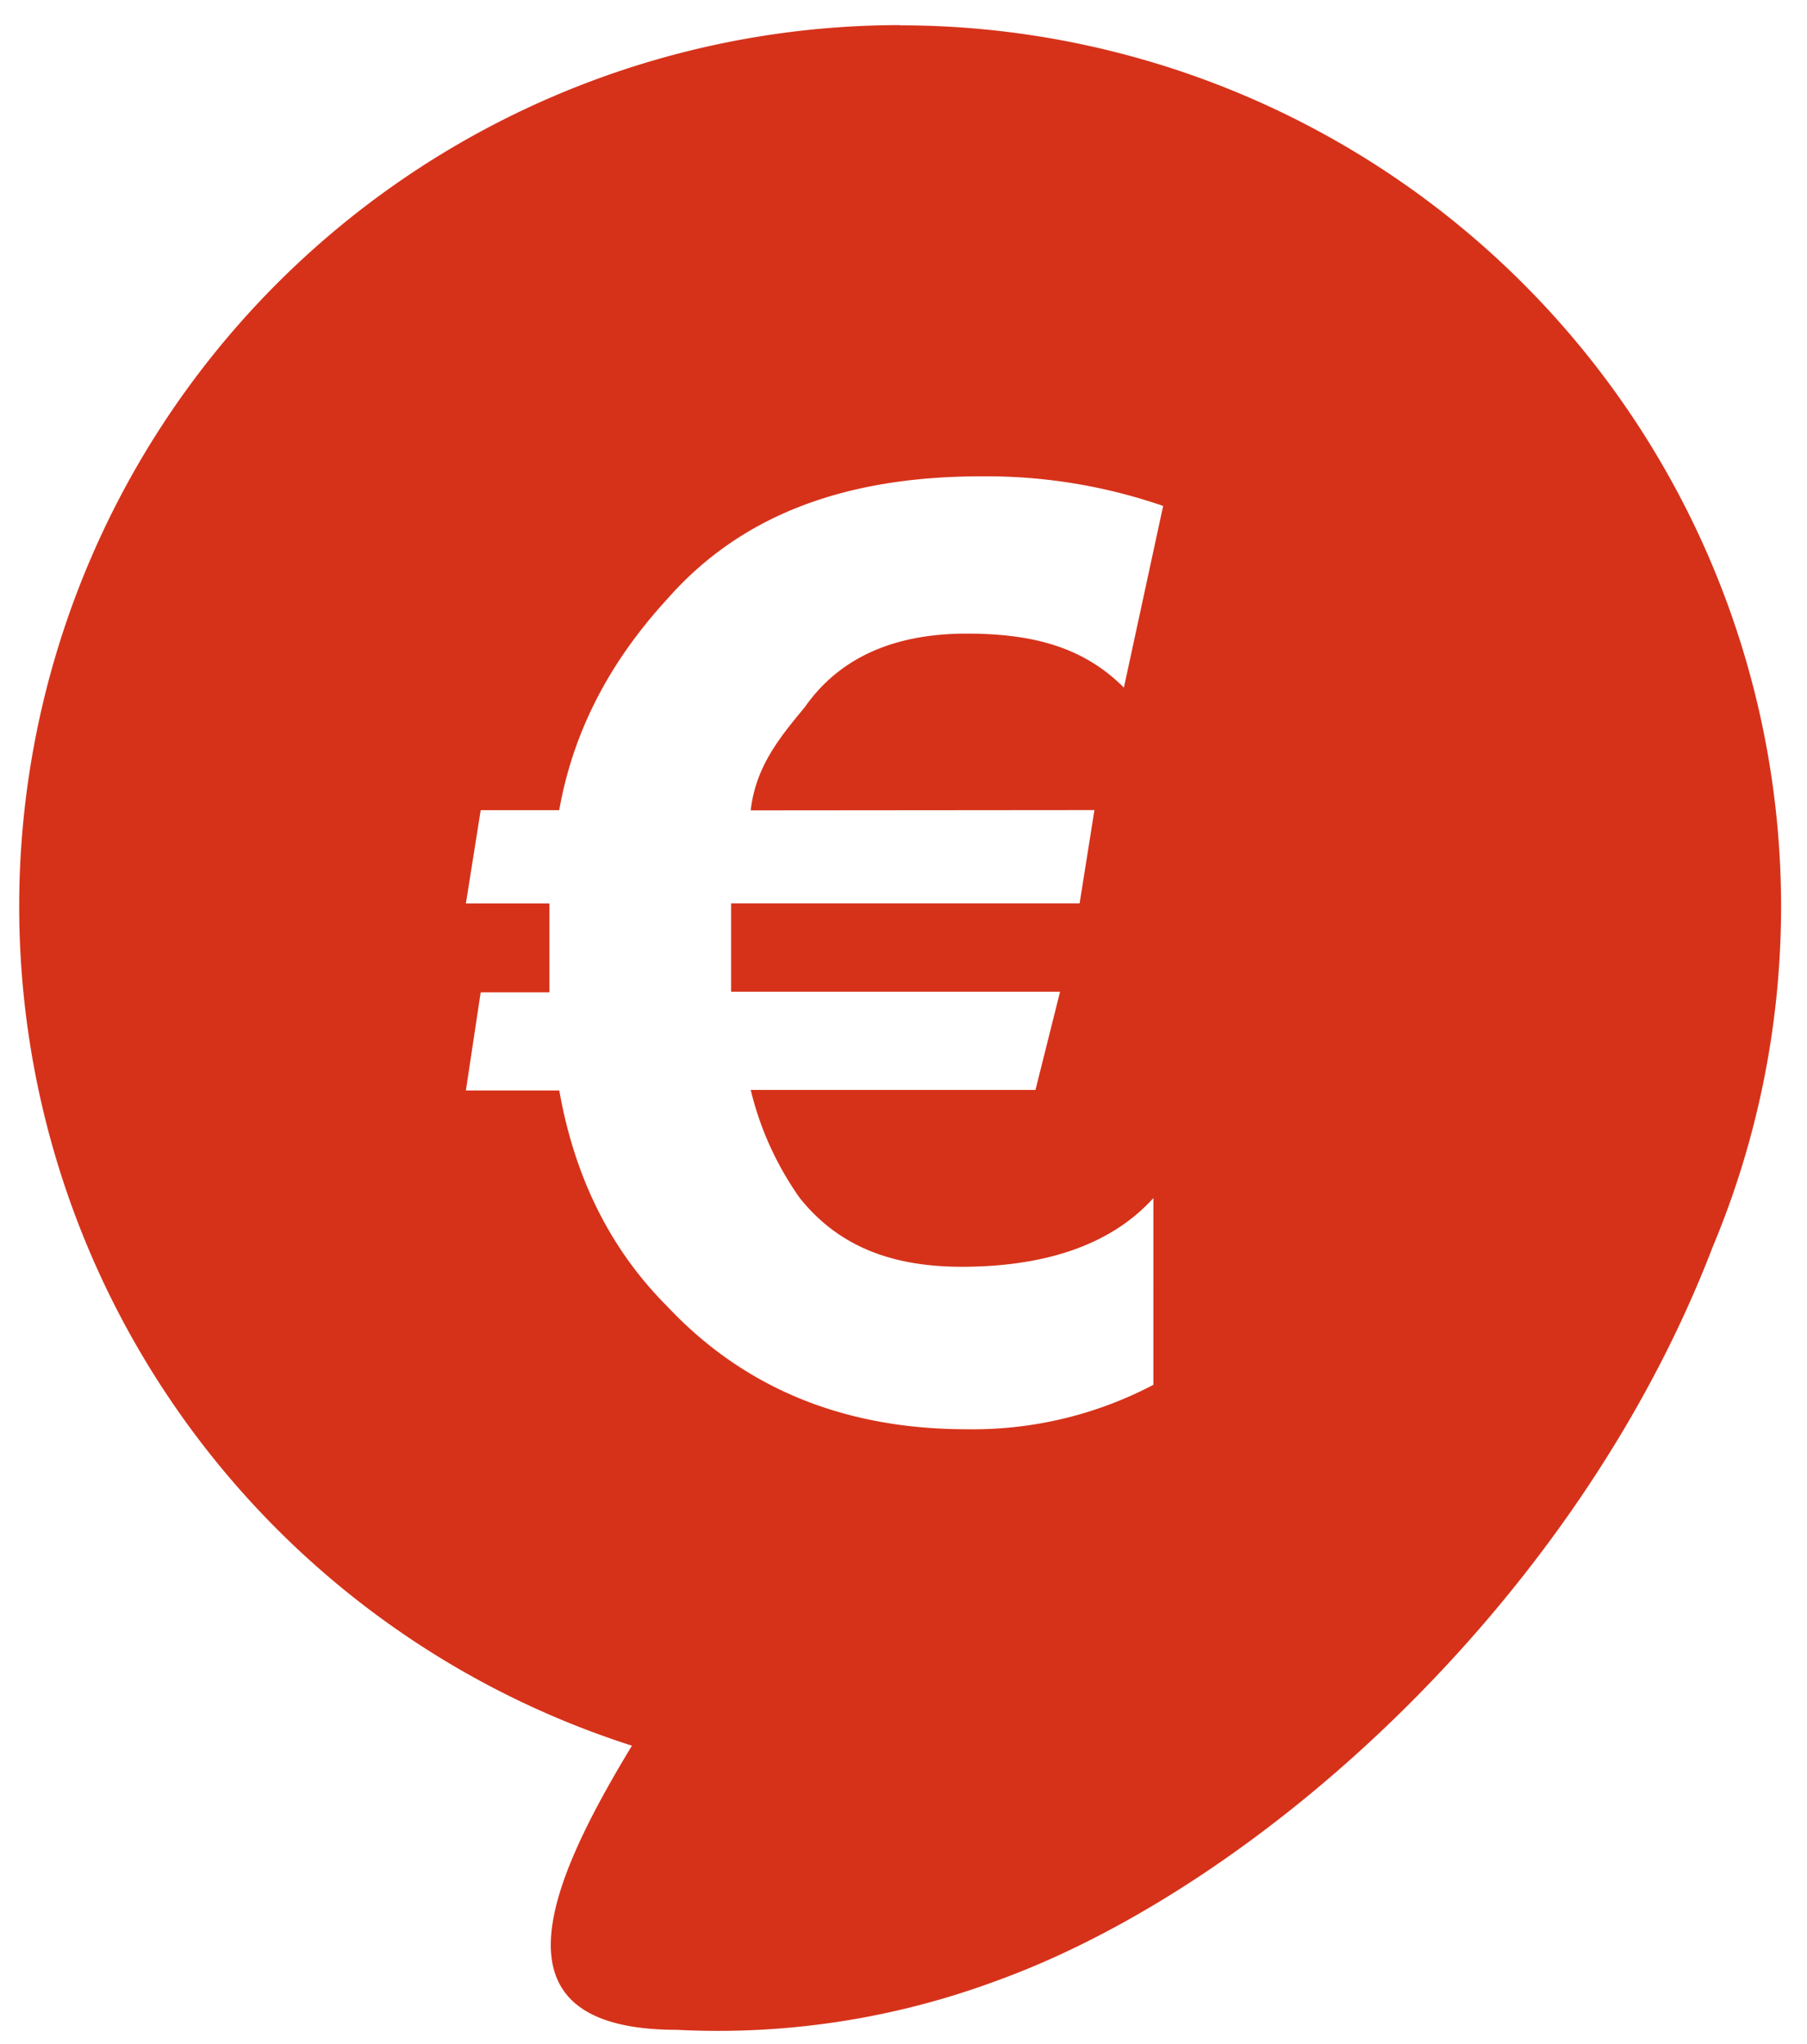
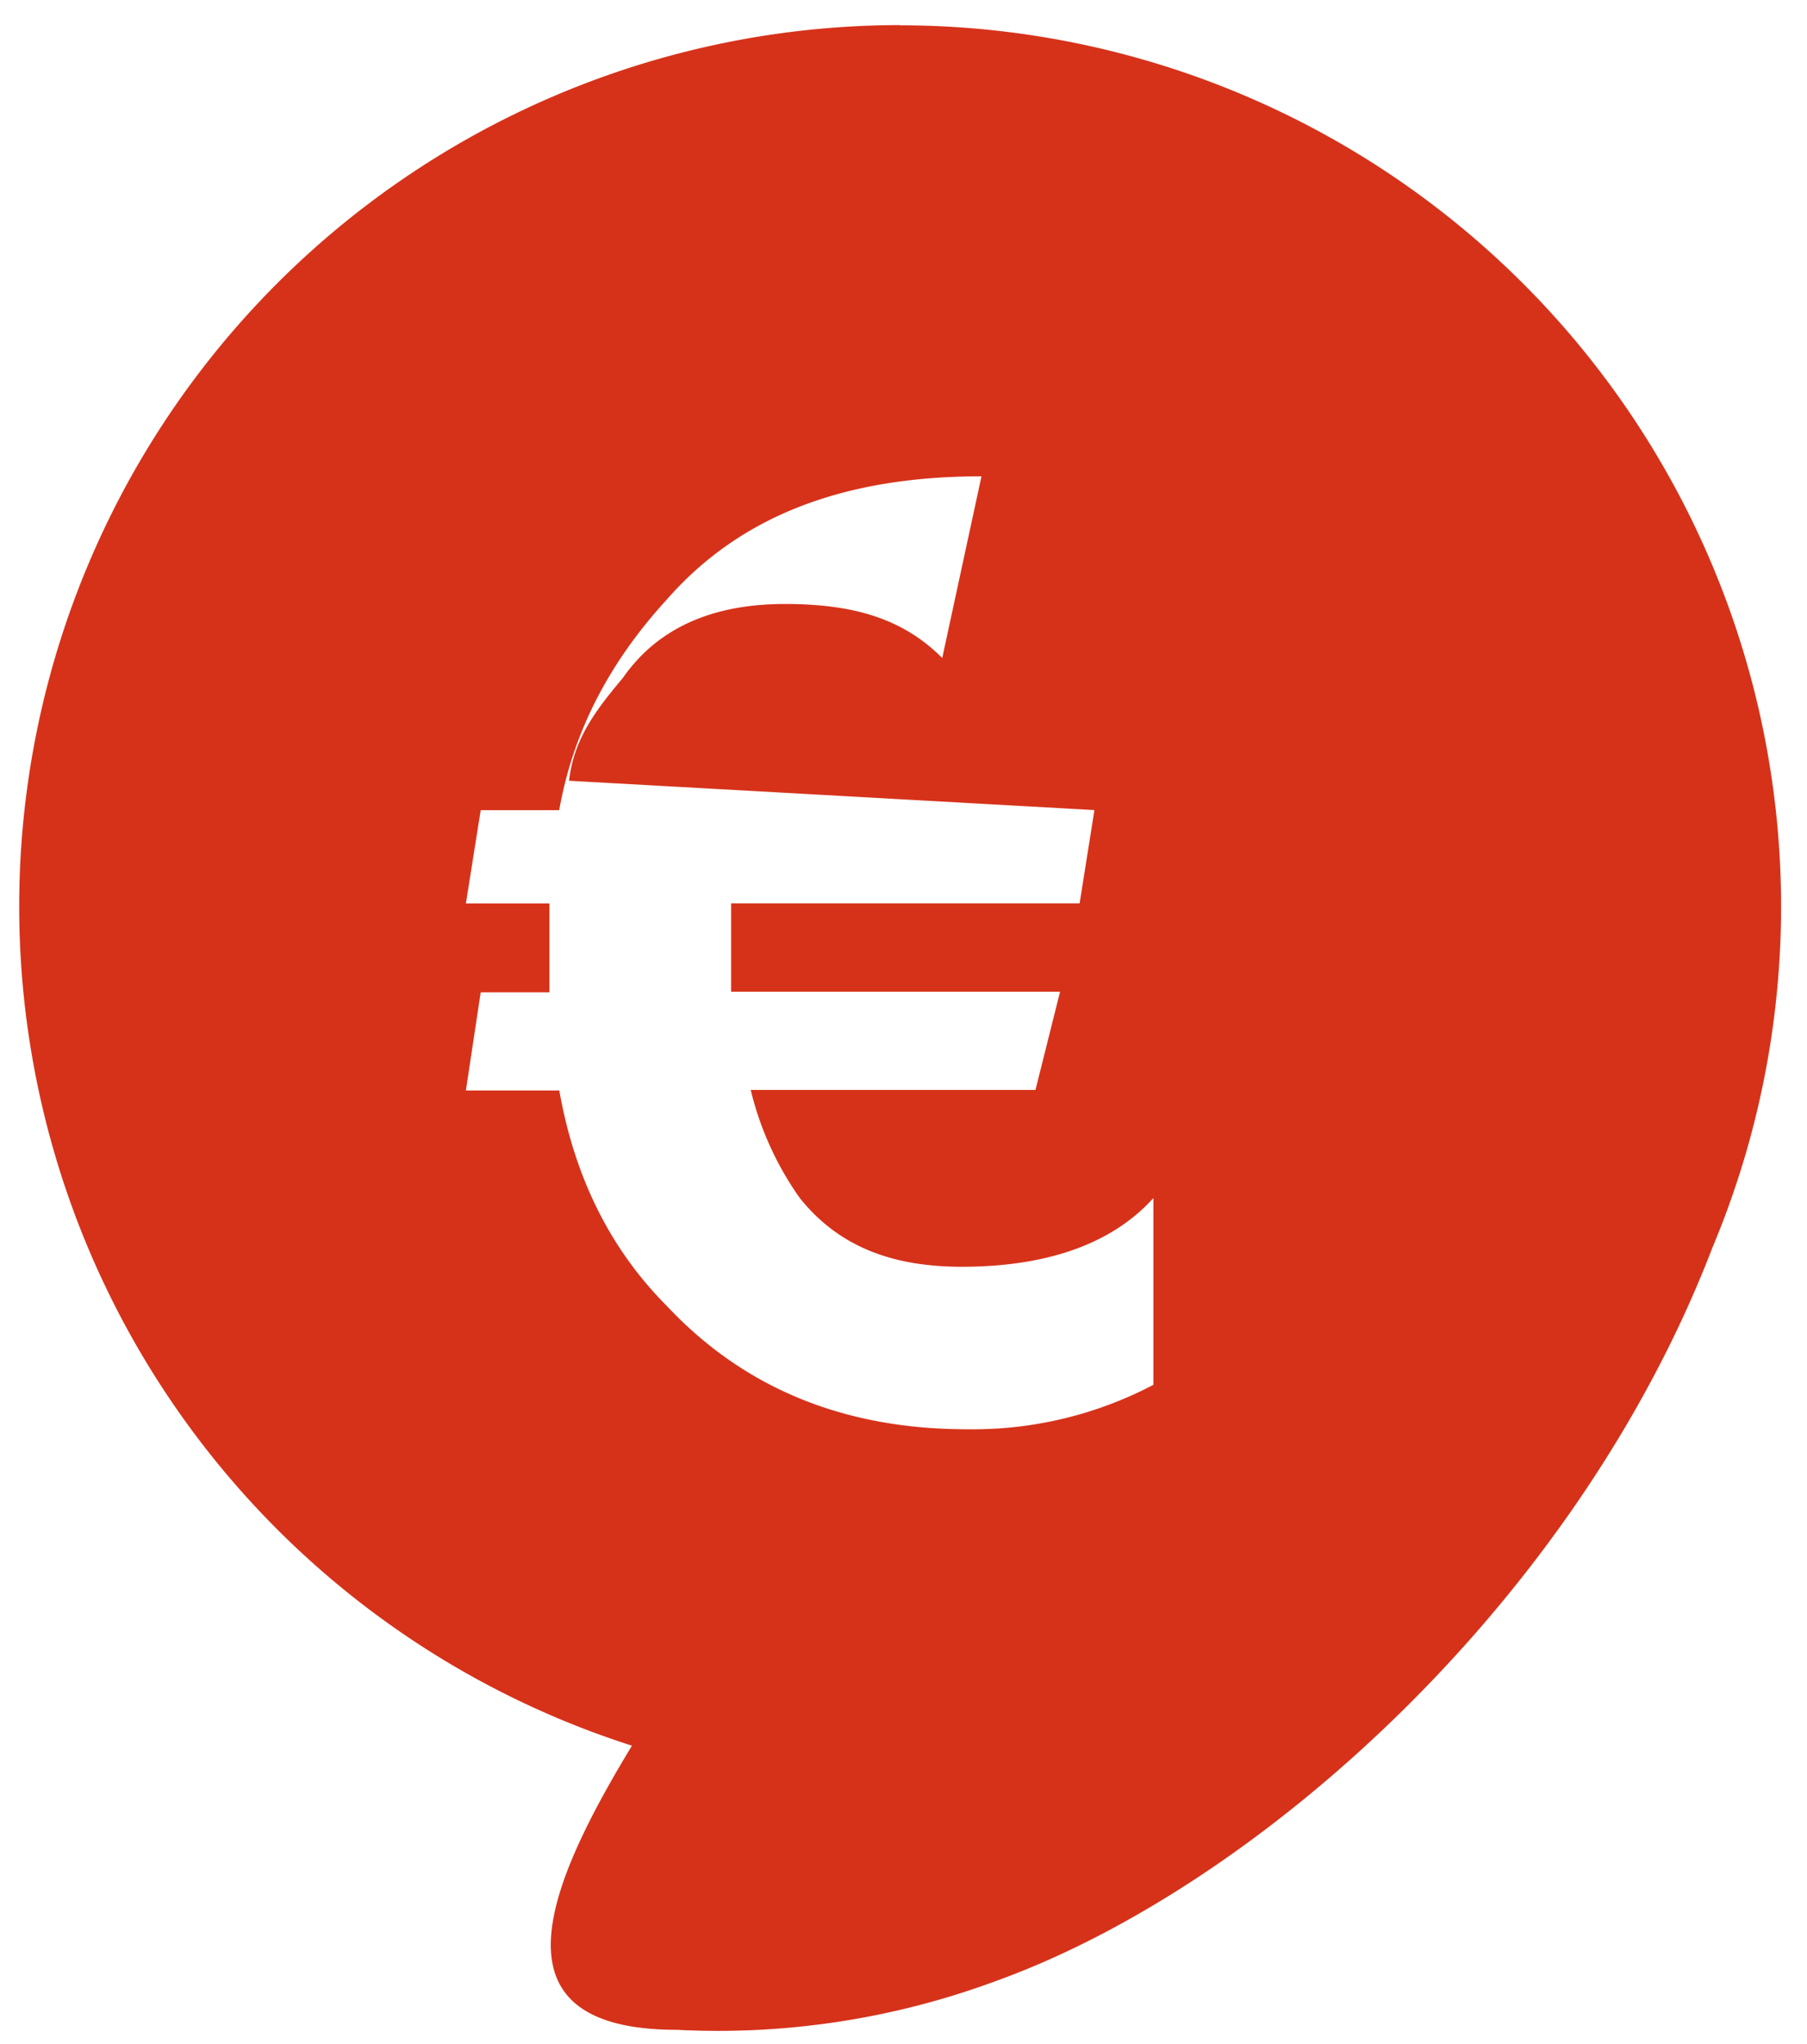
<svg xmlns="http://www.w3.org/2000/svg" viewBox="0 0 244 276">
  <title>SVG</title>
  <g id="Calque_2" data-name="Calque 2">
-     <path d="M121.51,3.39A119,119,0,0,0,85.33,235.73c-11.41,18.84-19.8,38.36,6.09,38.37a108,108,0,0,0,42.92-6.54c35.3-12.67,78.47-51.09,96.91-99.14a119,119,0,0,0-109.74-165Zm26.27,106-2,12.6H98.72v11.93h44.42l-3.32,13.26H101.37A42.39,42.39,0,0,0,108,161.78c5.3,6.63,12.6,9.28,21.88,9.28,10.61,0,19.89-2.65,25.86-9.28V187a52.38,52.38,0,0,1-25.19,6c-17.24,0-30.5-6-40.44-16.58-8-8-12.6-17.9-14.59-29.17H62.91l2-13.26h9.28V122H62.91l2-12.6H75.51c2-11.27,7.29-20.55,14.59-28.51C100,69.62,114,64.32,132.53,64.32a73.22,73.22,0,0,1,24.53,4l-5.3,24.53c-5.3-5.3-11.93-7.29-21.22-7.29q-14.92,0-21.88,9.95c-3.32,4-6.63,8-7.29,13.92Z" style="fill:#d6321a" />
+     <path d="M121.51,3.39A119,119,0,0,0,85.33,235.73c-11.41,18.84-19.8,38.36,6.09,38.37a108,108,0,0,0,42.92-6.54c35.3-12.67,78.47-51.09,96.91-99.14a119,119,0,0,0-109.74-165Zm26.27,106-2,12.6H98.72v11.93h44.42l-3.32,13.26H101.37A42.39,42.39,0,0,0,108,161.78c5.3,6.63,12.6,9.28,21.88,9.28,10.61,0,19.89-2.65,25.86-9.28V187a52.38,52.38,0,0,1-25.19,6c-17.24,0-30.5-6-40.44-16.58-8-8-12.6-17.9-14.59-29.17H62.91l2-13.26h9.28V122H62.91l2-12.6H75.51c2-11.27,7.29-20.55,14.59-28.51C100,69.62,114,64.32,132.53,64.32l-5.3,24.53c-5.3-5.3-11.93-7.29-21.22-7.29q-14.92,0-21.88,9.95c-3.32,4-6.63,8-7.29,13.92Z" style="fill:#d6321a" />
  </g>
</svg>